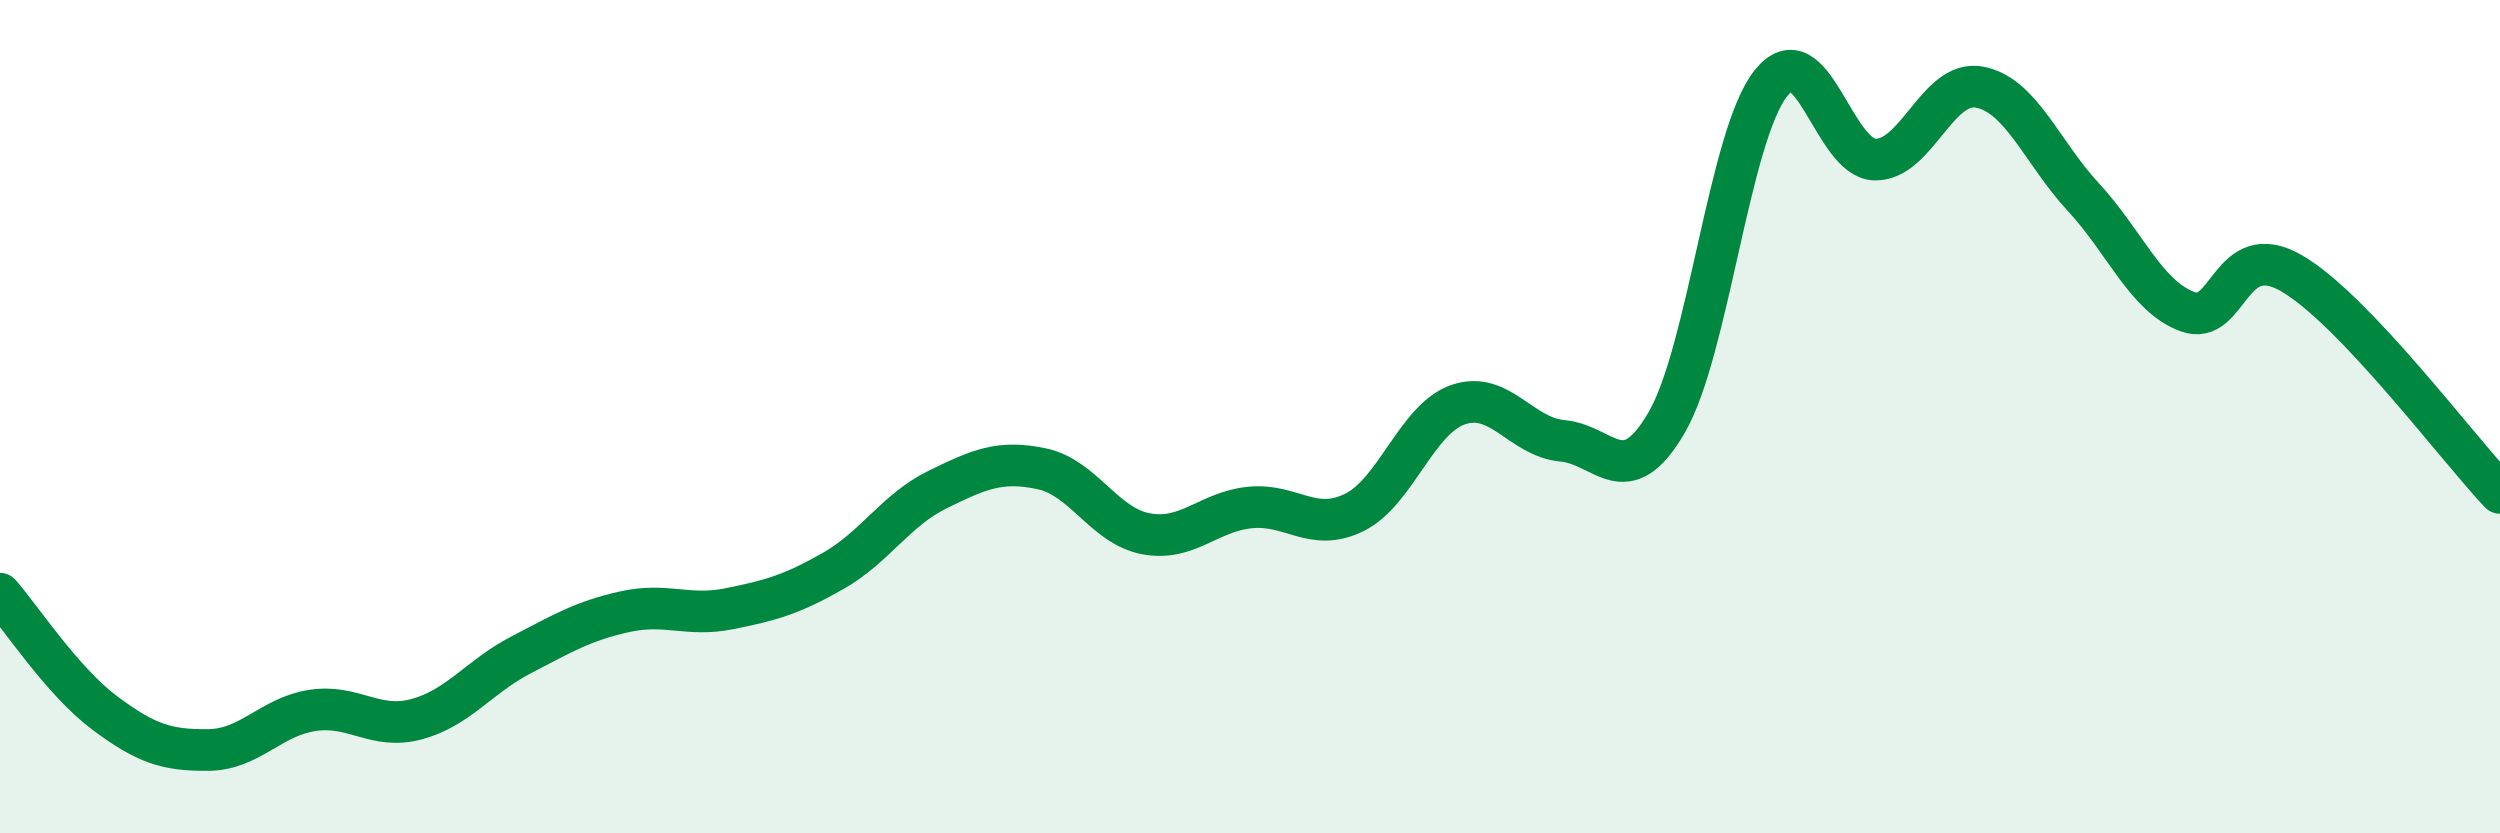
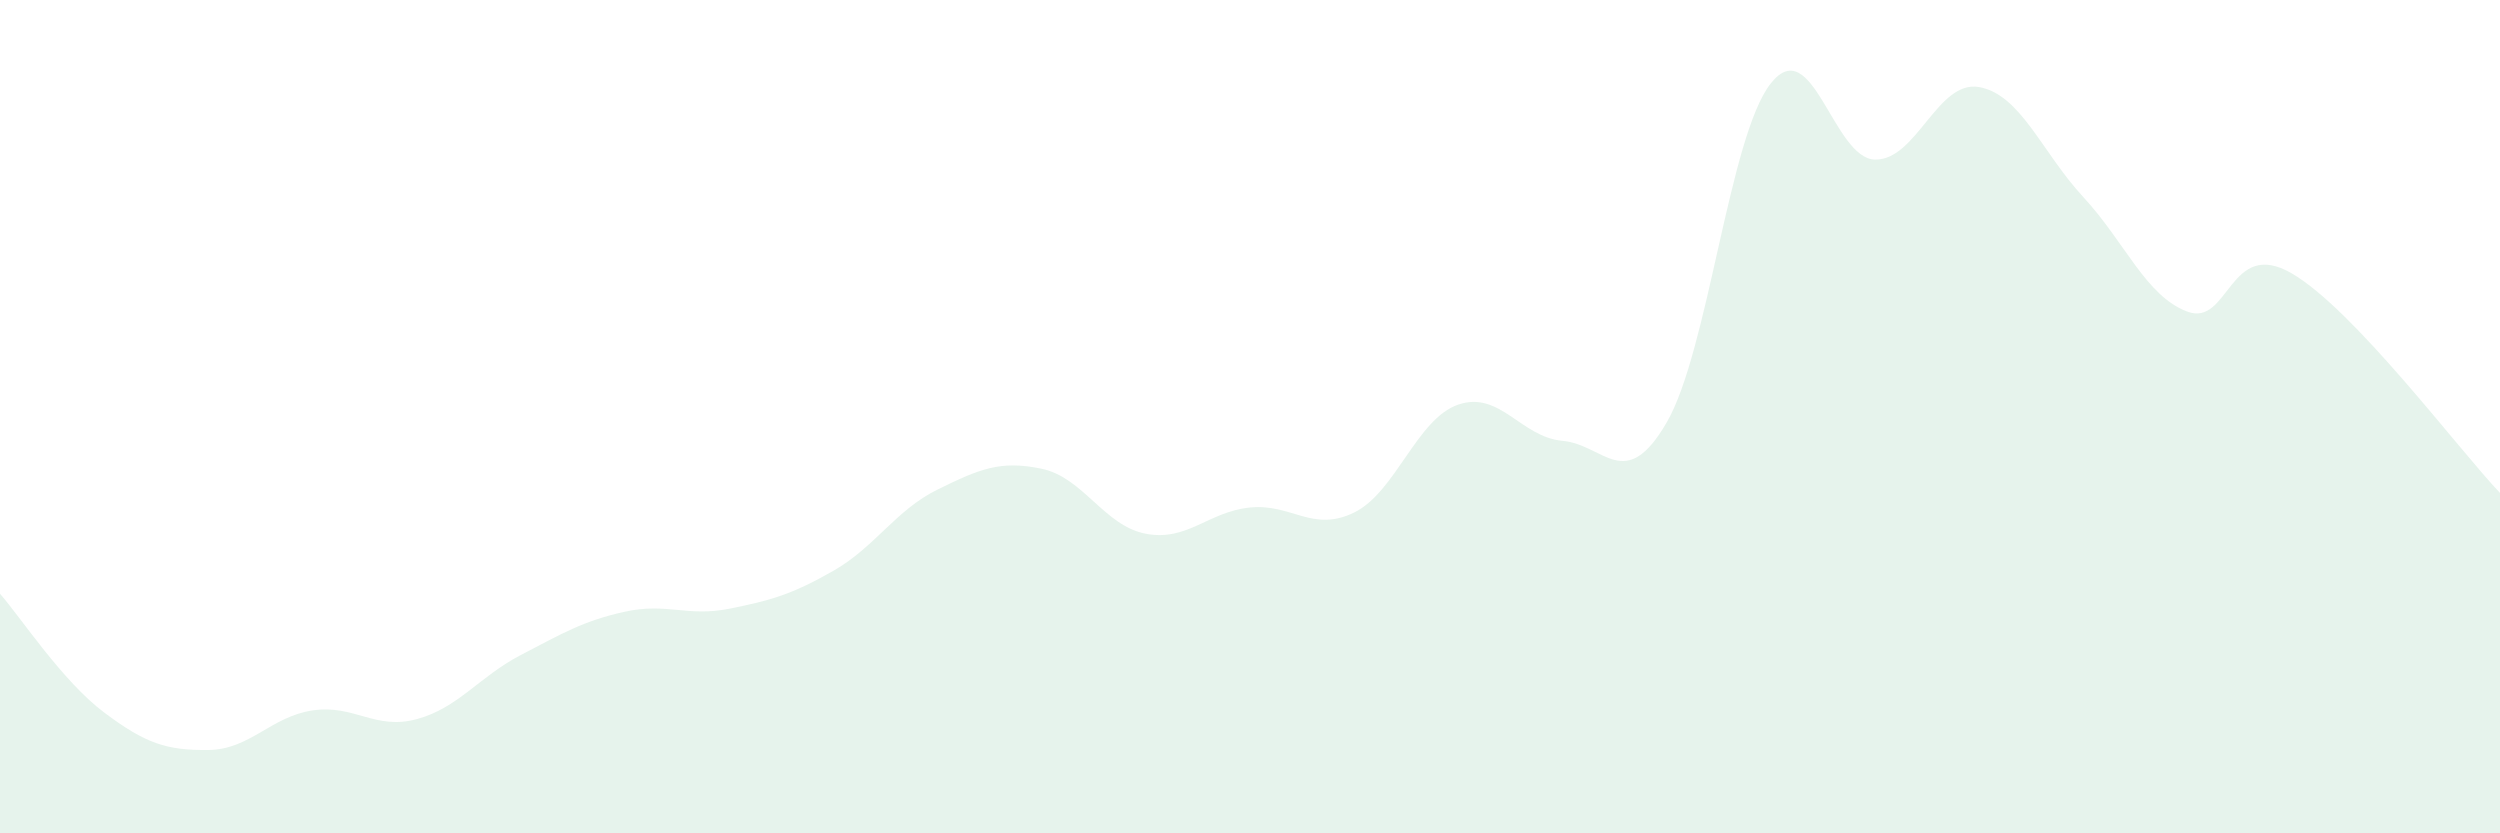
<svg xmlns="http://www.w3.org/2000/svg" width="60" height="20" viewBox="0 0 60 20">
  <path d="M 0,14.25 C 0.5,14.82 1.5,16.35 2.5,17.1 C 3.5,17.85 4,18.01 5,18 C 6,17.99 6.5,17.2 7.5,17.05 C 8.5,16.9 9,17.53 10,17.26 C 11,16.99 11.5,16.24 12.5,15.72 C 13.5,15.2 14,14.9 15,14.68 C 16,14.46 16.5,14.81 17.5,14.61 C 18.5,14.41 19,14.27 20,13.7 C 21,13.13 21.5,12.24 22.5,11.75 C 23.5,11.26 24,11.04 25,11.25 C 26,11.46 26.5,12.62 27.5,12.81 C 28.5,13 29,12.28 30,12.18 C 31,12.08 31.5,12.79 32.5,12.3 C 33.5,11.81 34,10.05 35,9.71 C 36,9.37 36.5,10.49 37.5,10.58 C 38.5,10.67 39,11.86 40,10.14 C 41,8.42 41.5,3.26 42.5,2 C 43.5,0.74 44,3.81 45,3.83 C 46,3.85 46.5,1.91 47.5,2.09 C 48.5,2.27 49,3.65 50,4.73 C 51,5.81 51.5,7.11 52.5,7.48 C 53.5,7.85 53.5,5.69 55,6.56 C 56.5,7.43 59,10.78 60,11.83L60 20L0 20Z" fill="#008740" opacity="0.1" stroke-linecap="round" stroke-linejoin="round" />
-   <path d="M 0,14.25 C 0.5,14.82 1.5,16.35 2.5,17.1 C 3.5,17.85 4,18.01 5,18 C 6,17.99 6.5,17.2 7.5,17.05 C 8.5,16.9 9,17.53 10,17.26 C 11,16.99 11.5,16.24 12.5,15.72 C 13.5,15.2 14,14.9 15,14.68 C 16,14.46 16.5,14.81 17.5,14.61 C 18.5,14.41 19,14.27 20,13.7 C 21,13.13 21.5,12.24 22.5,11.75 C 23.5,11.26 24,11.04 25,11.25 C 26,11.46 26.5,12.62 27.5,12.81 C 28.5,13 29,12.28 30,12.18 C 31,12.08 31.5,12.79 32.5,12.3 C 33.5,11.81 34,10.05 35,9.71 C 36,9.37 36.5,10.49 37.5,10.58 C 38.5,10.67 39,11.86 40,10.14 C 41,8.42 41.5,3.26 42.5,2 C 43.5,0.74 44,3.81 45,3.83 C 46,3.85 46.5,1.91 47.5,2.09 C 48.5,2.27 49,3.65 50,4.73 C 51,5.81 51.5,7.11 52.5,7.48 C 53.5,7.85 53.5,5.69 55,6.56 C 56.5,7.43 59,10.78 60,11.83" stroke="#008740" stroke-width="1" fill="none" stroke-linecap="round" stroke-linejoin="round" />
</svg>